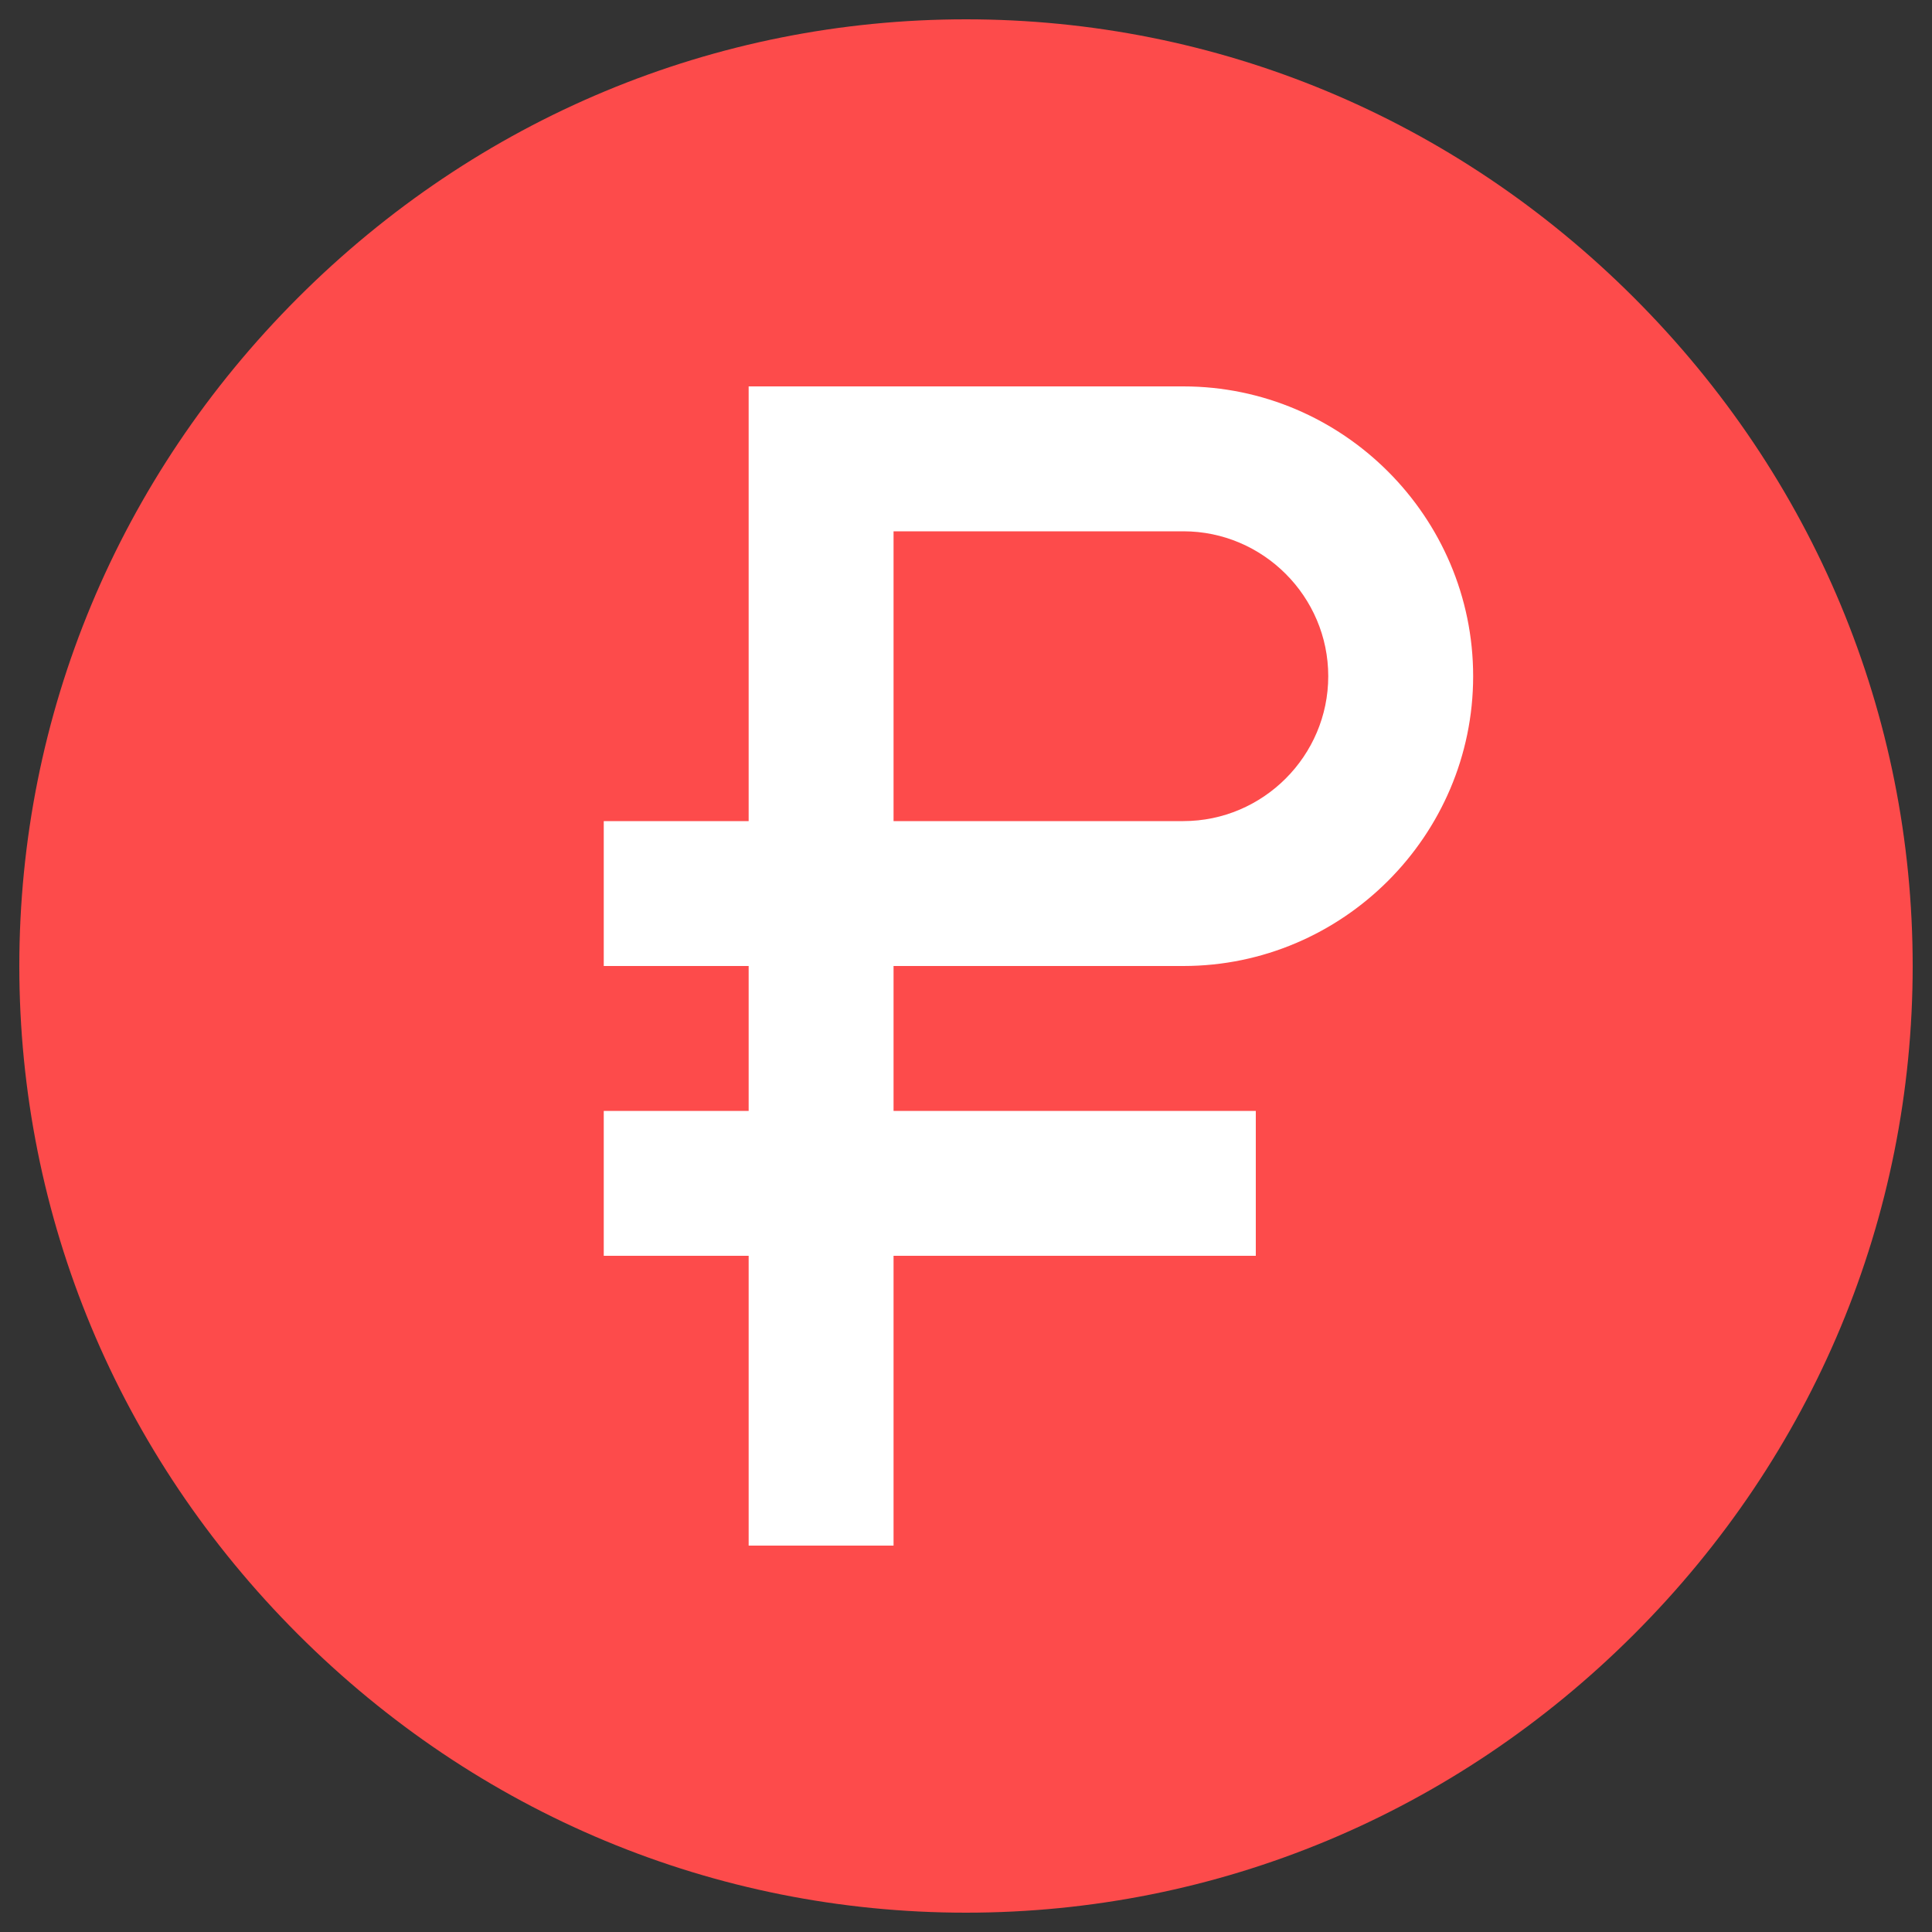
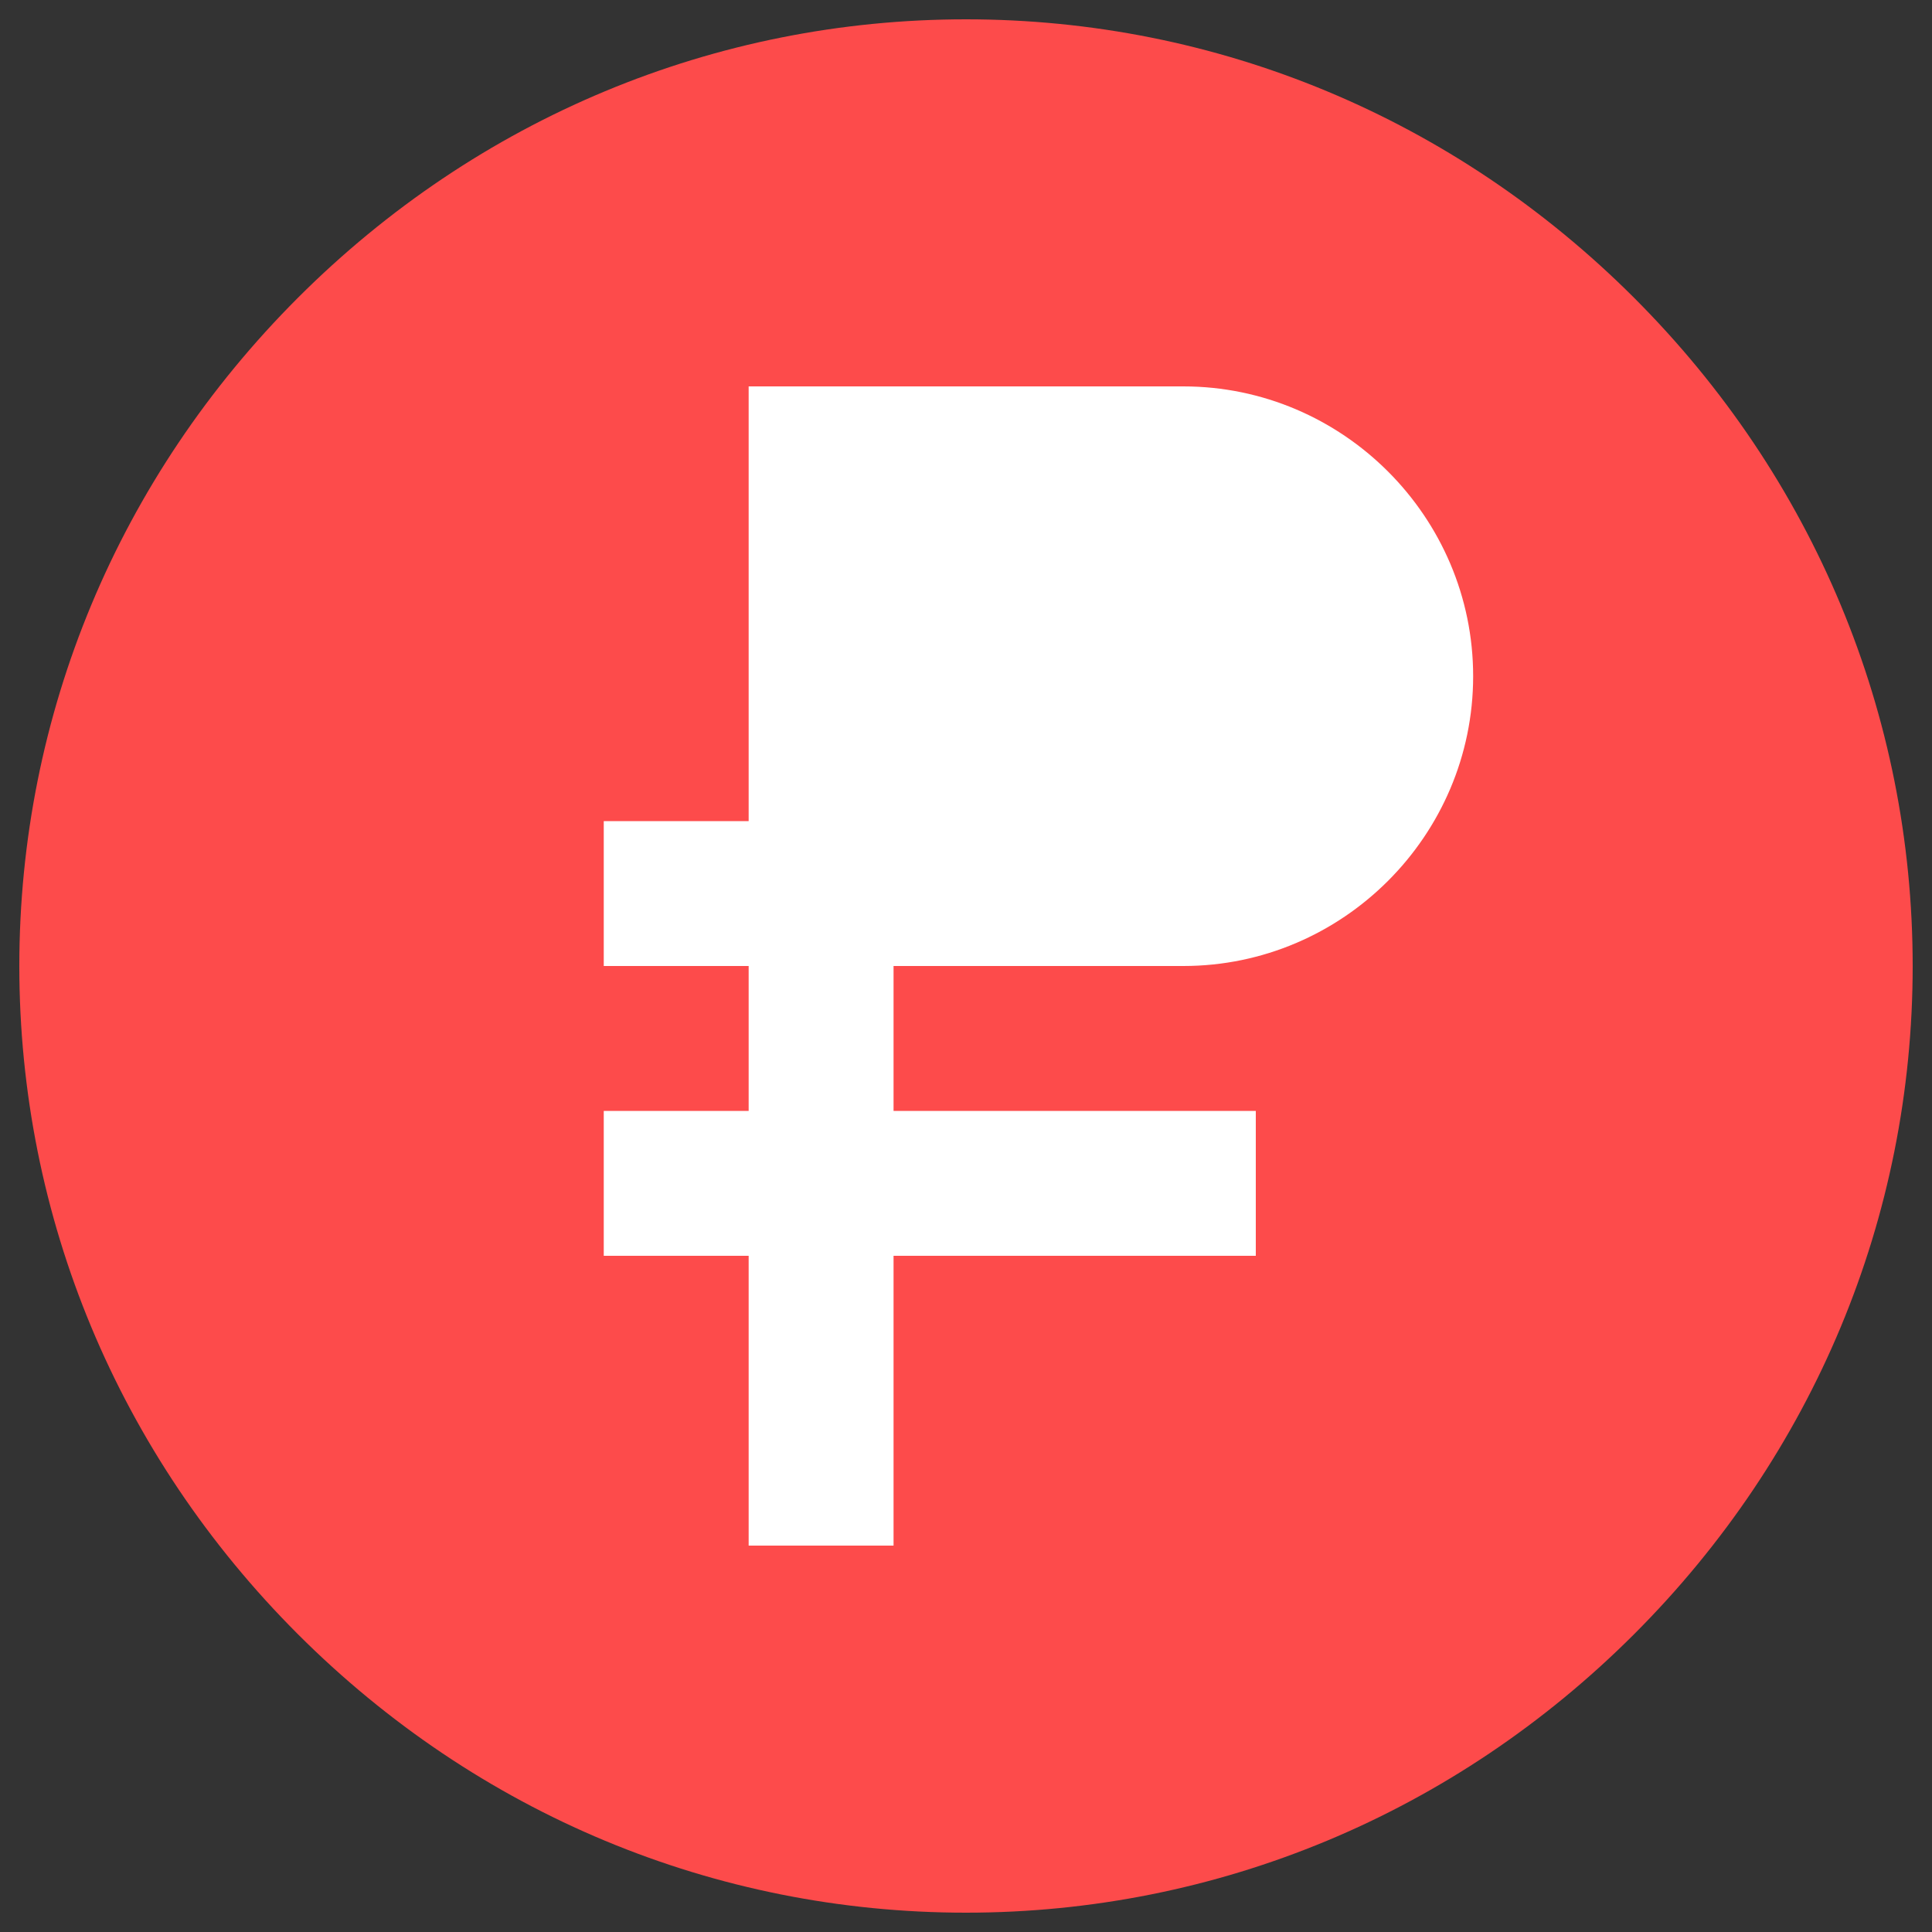
<svg xmlns="http://www.w3.org/2000/svg" width="24" height="24" viewBox="0 0 24 24" fill="none">
  <rect x="0" y="0" width="24" height="24" fill="#333333" stroke="none" />
  <g clip-path="url(#clip0_8808_66093)">
    <path d="M12 23.22C18.197 23.22 23.22 18.197 23.22 12C23.22 5.803 18.197 0.78 12 0.78C5.803 0.78 0.78 5.803 0.78 12C0.78 18.197 5.803 23.22 12 23.22Z" fill="white" />
-     <path d="M14.7 6.6H11.1V10.2H14.7C15.69 10.2 16.5 9.39 16.5 8.4C16.5 7.41 15.69 6.6 14.7 6.6Z" fill="#FD4B4B" />
    <path d="M20.3 3.7C18.069 1.469 15.121 0.24 12 0.24C8.879 0.24 5.931 1.469 3.7 3.7C1.469 5.931 0.24 8.879 0.24 12C0.24 15.121 1.469 18.069 3.7 20.3C5.931 22.531 8.879 23.76 12 23.76C15.121 23.76 18.069 22.531 20.3 20.3C22.531 18.069 23.76 15.121 23.76 12C23.76 8.879 22.531 5.931 20.3 3.7ZM14.7 12H11.1V13.8H15.6V15.6H11.1V19.2H9.3V15.6H7.5V13.8H9.3V12H7.5V10.2H9.3V4.8H14.7C16.68 4.8 18.3 6.42 18.3 8.4C18.3 10.38 16.68 12 14.7 12Z" fill="#FD4B4B" />
  </g>
  <defs>
    <clipPath id="clip0_8808_66093">
      <rect width="24" height="24" fill="white" />
    </clipPath>
  </defs>
</svg>